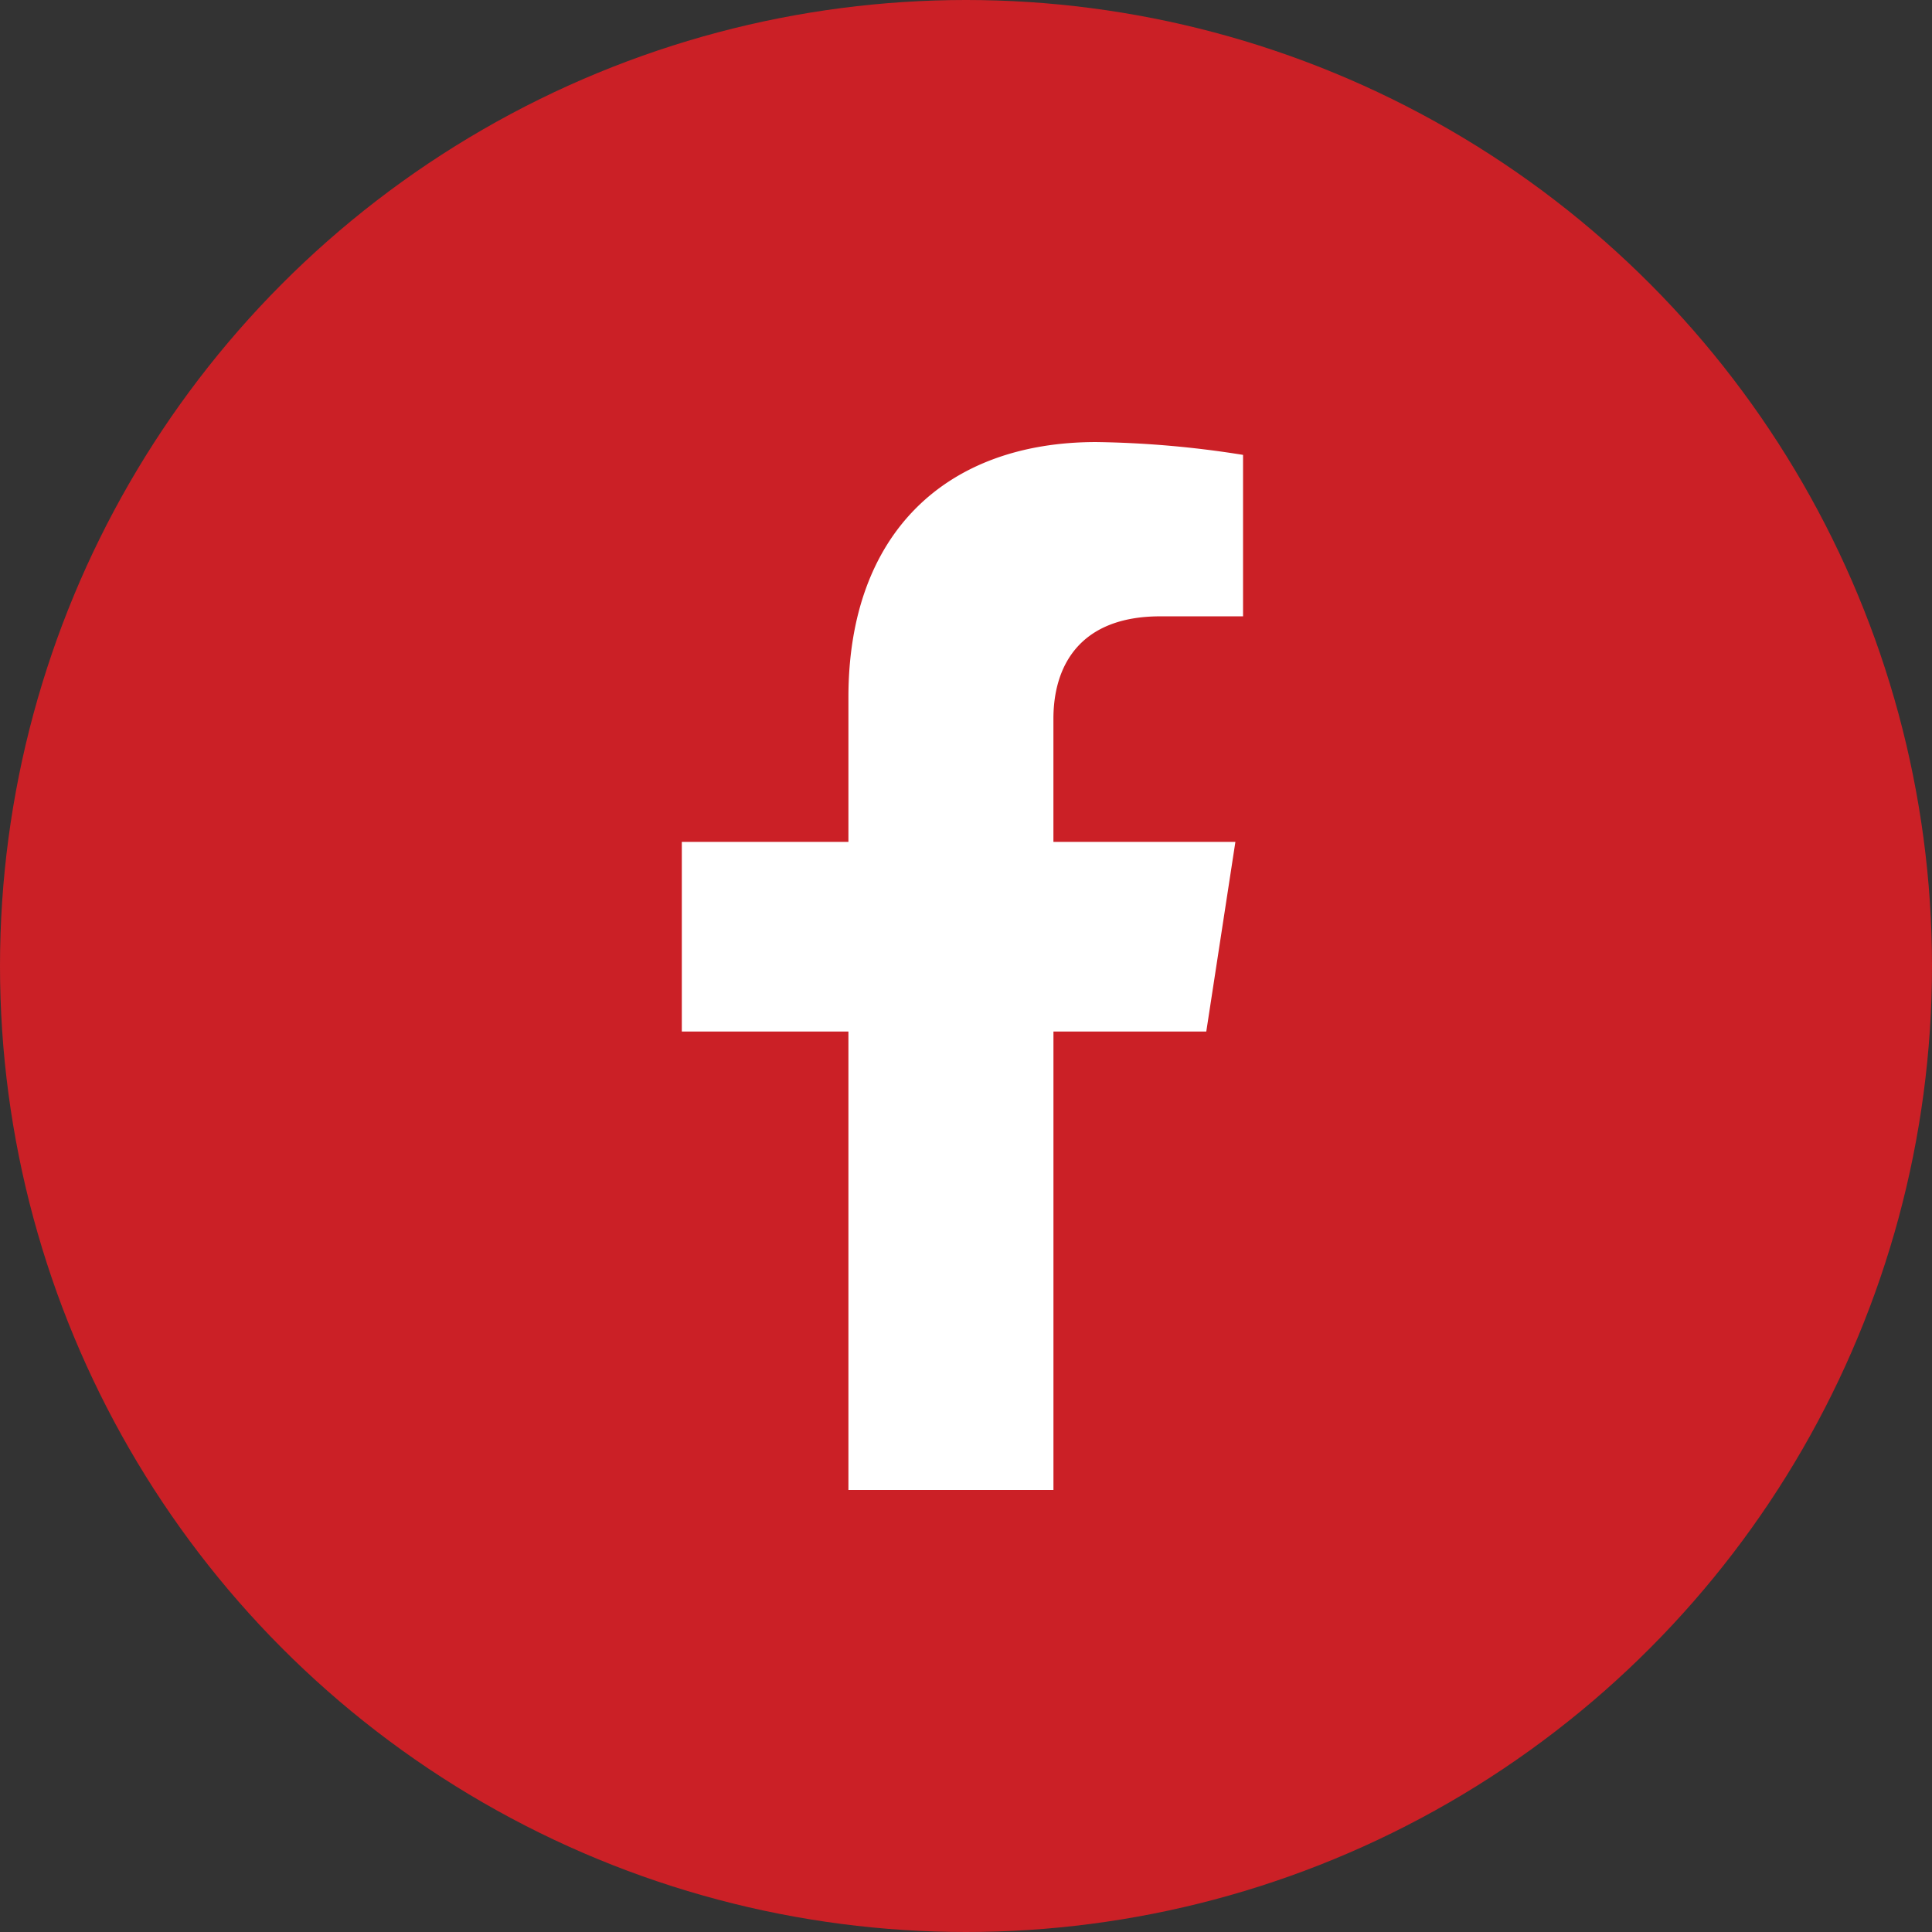
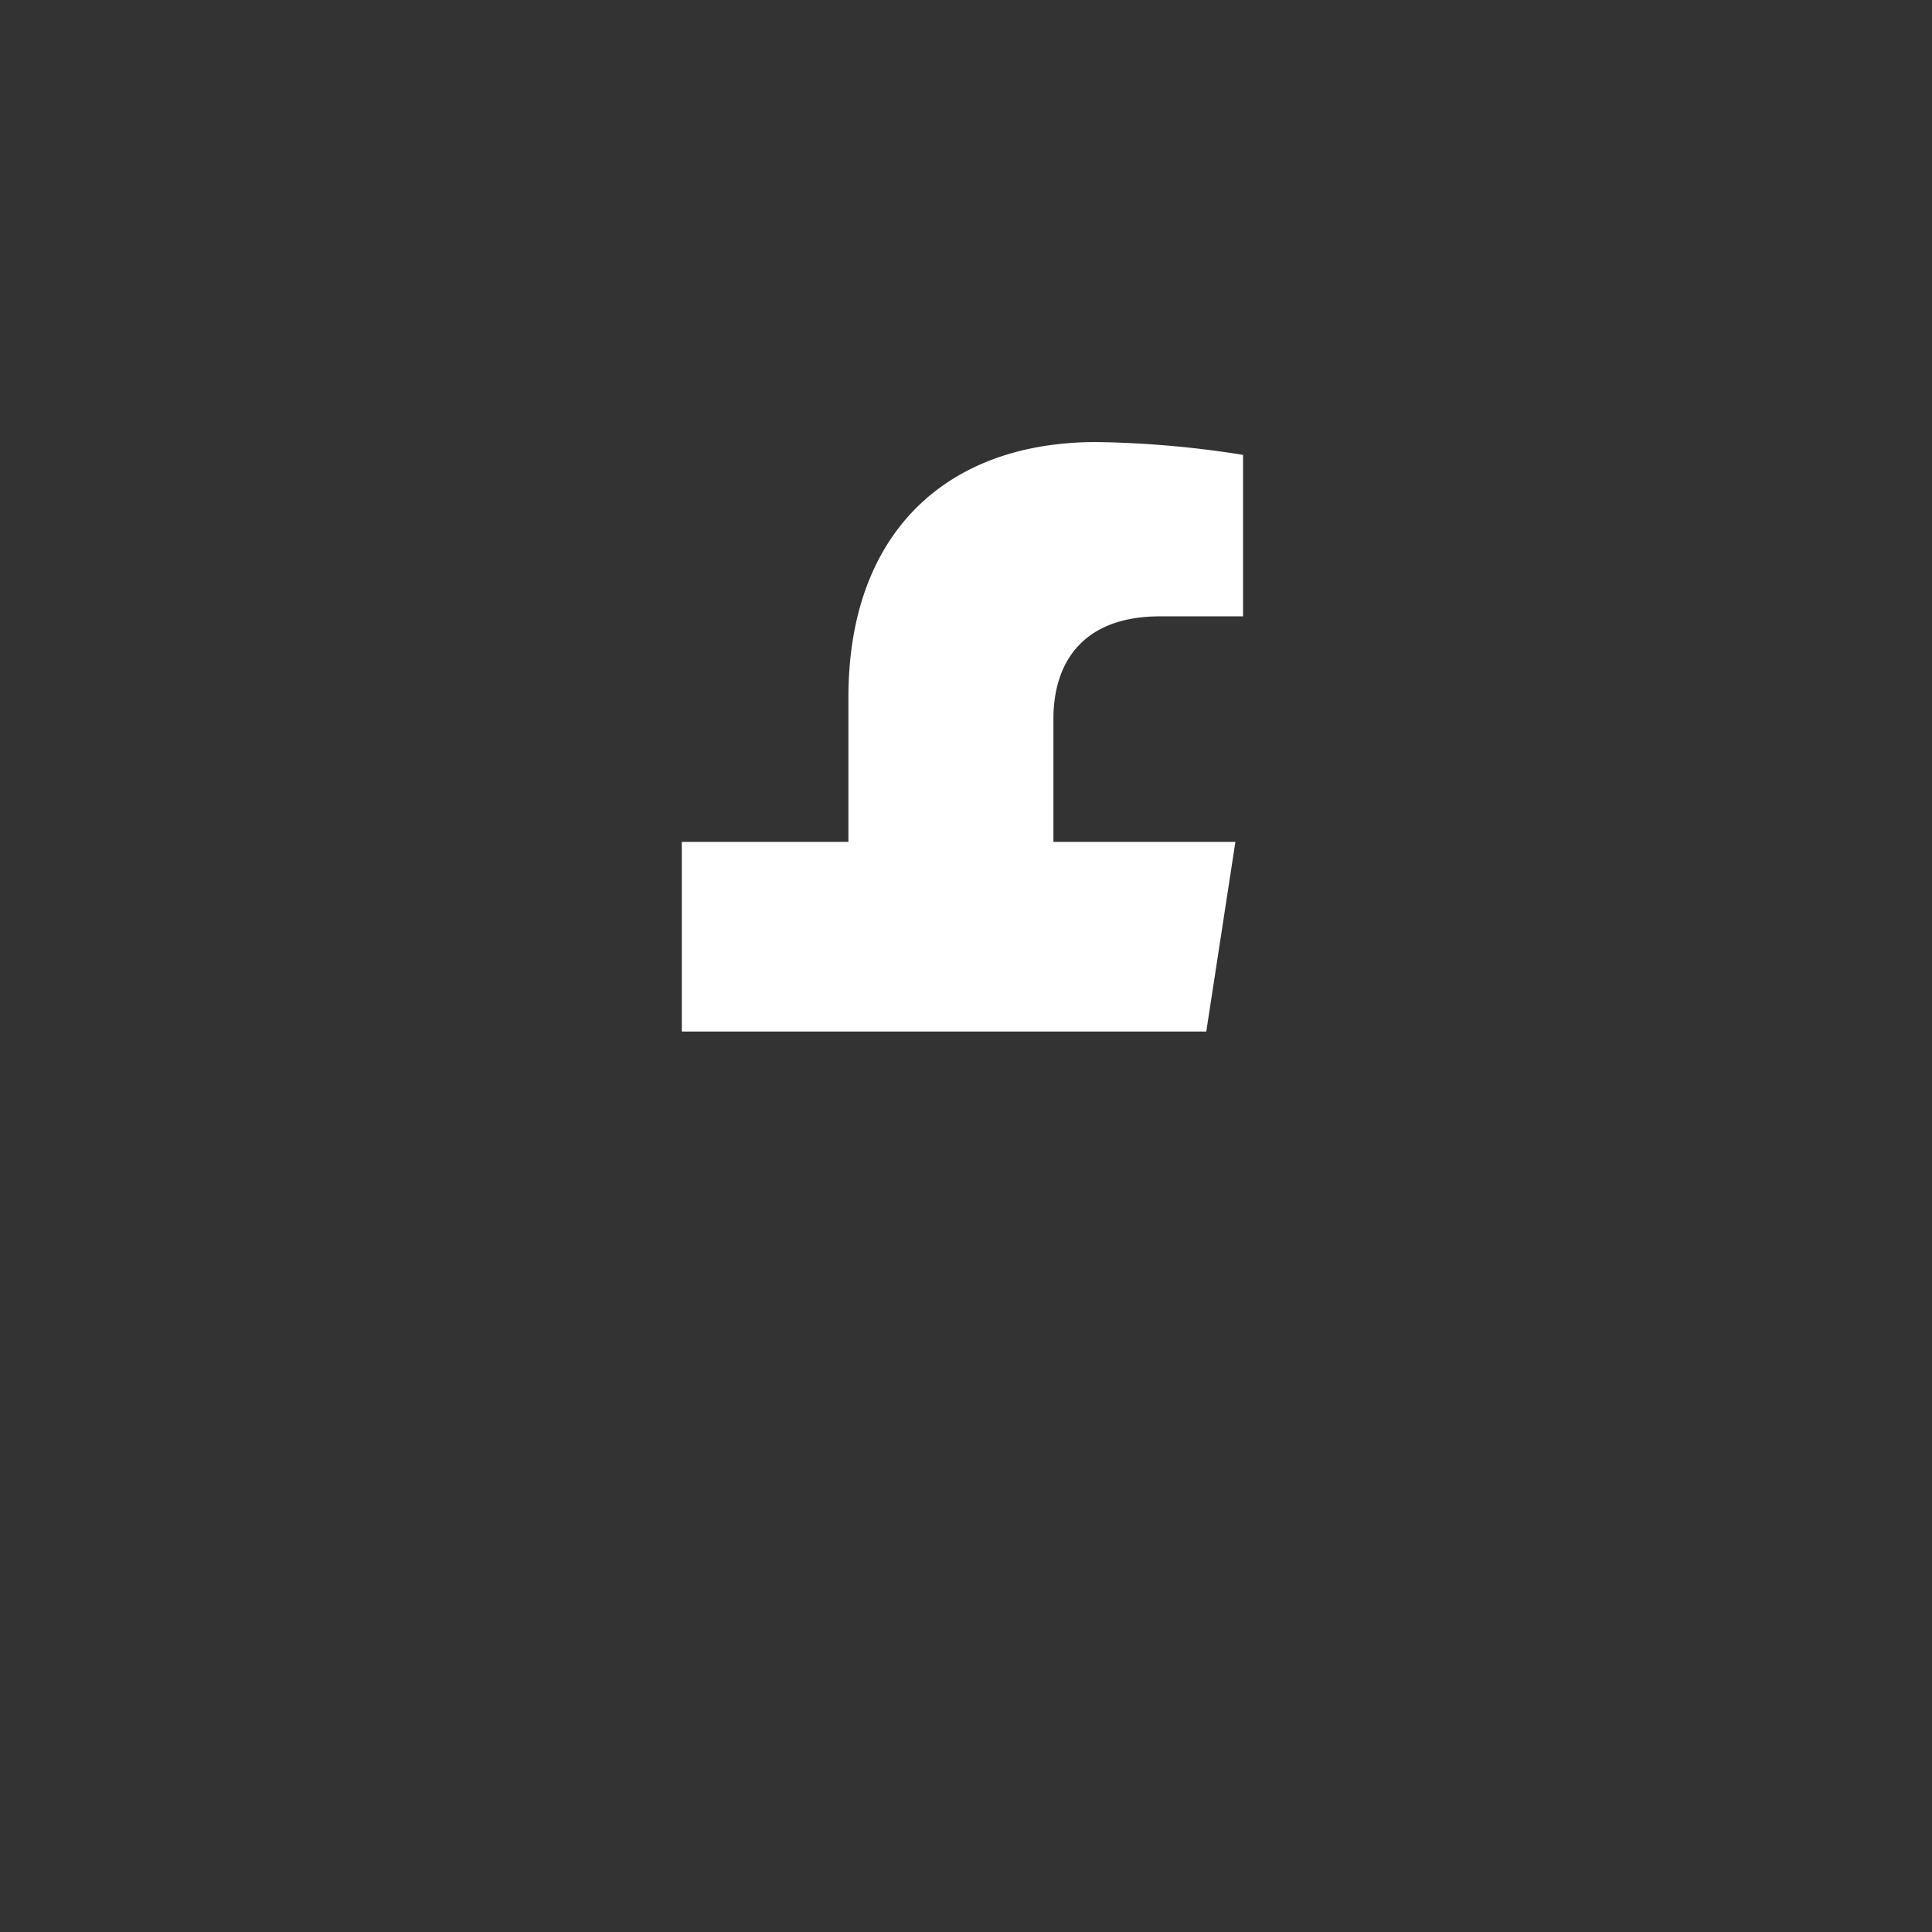
<svg xmlns="http://www.w3.org/2000/svg" id="red-facebook-icon" width="58.744" height="58.744" viewBox="0 0 58.744 58.744">
  <rect x="0" y="0" width="58.744" height="58.744" fill="#333333" stroke="none" />
-   <ellipse id="Ellipse_156" data-name="Ellipse 156" cx="29.372" cy="29.372" rx="29.372" ry="29.372" fill="#cb2026" />
-   <path id="Icon_awesome-facebook-f" data-name="Icon awesome-facebook-f" d="M17.556,17.923l.885-5.766H12.908V8.414c0-1.578.773-3.115,3.251-3.115h2.515V.39A30.675,30.675,0,0,0,14.21,0C9.653,0,6.675,2.762,6.675,7.762v4.395H1.609v5.766H6.675v13.94h6.234V17.923Z" transform="translate(19.122 13.441)" fill="#fff" />
+   <path id="Icon_awesome-facebook-f" data-name="Icon awesome-facebook-f" d="M17.556,17.923l.885-5.766H12.908V8.414c0-1.578.773-3.115,3.251-3.115h2.515V.39A30.675,30.675,0,0,0,14.21,0C9.653,0,6.675,2.762,6.675,7.762v4.395H1.609v5.766H6.675h6.234V17.923Z" transform="translate(19.122 13.441)" fill="#fff" />
</svg>